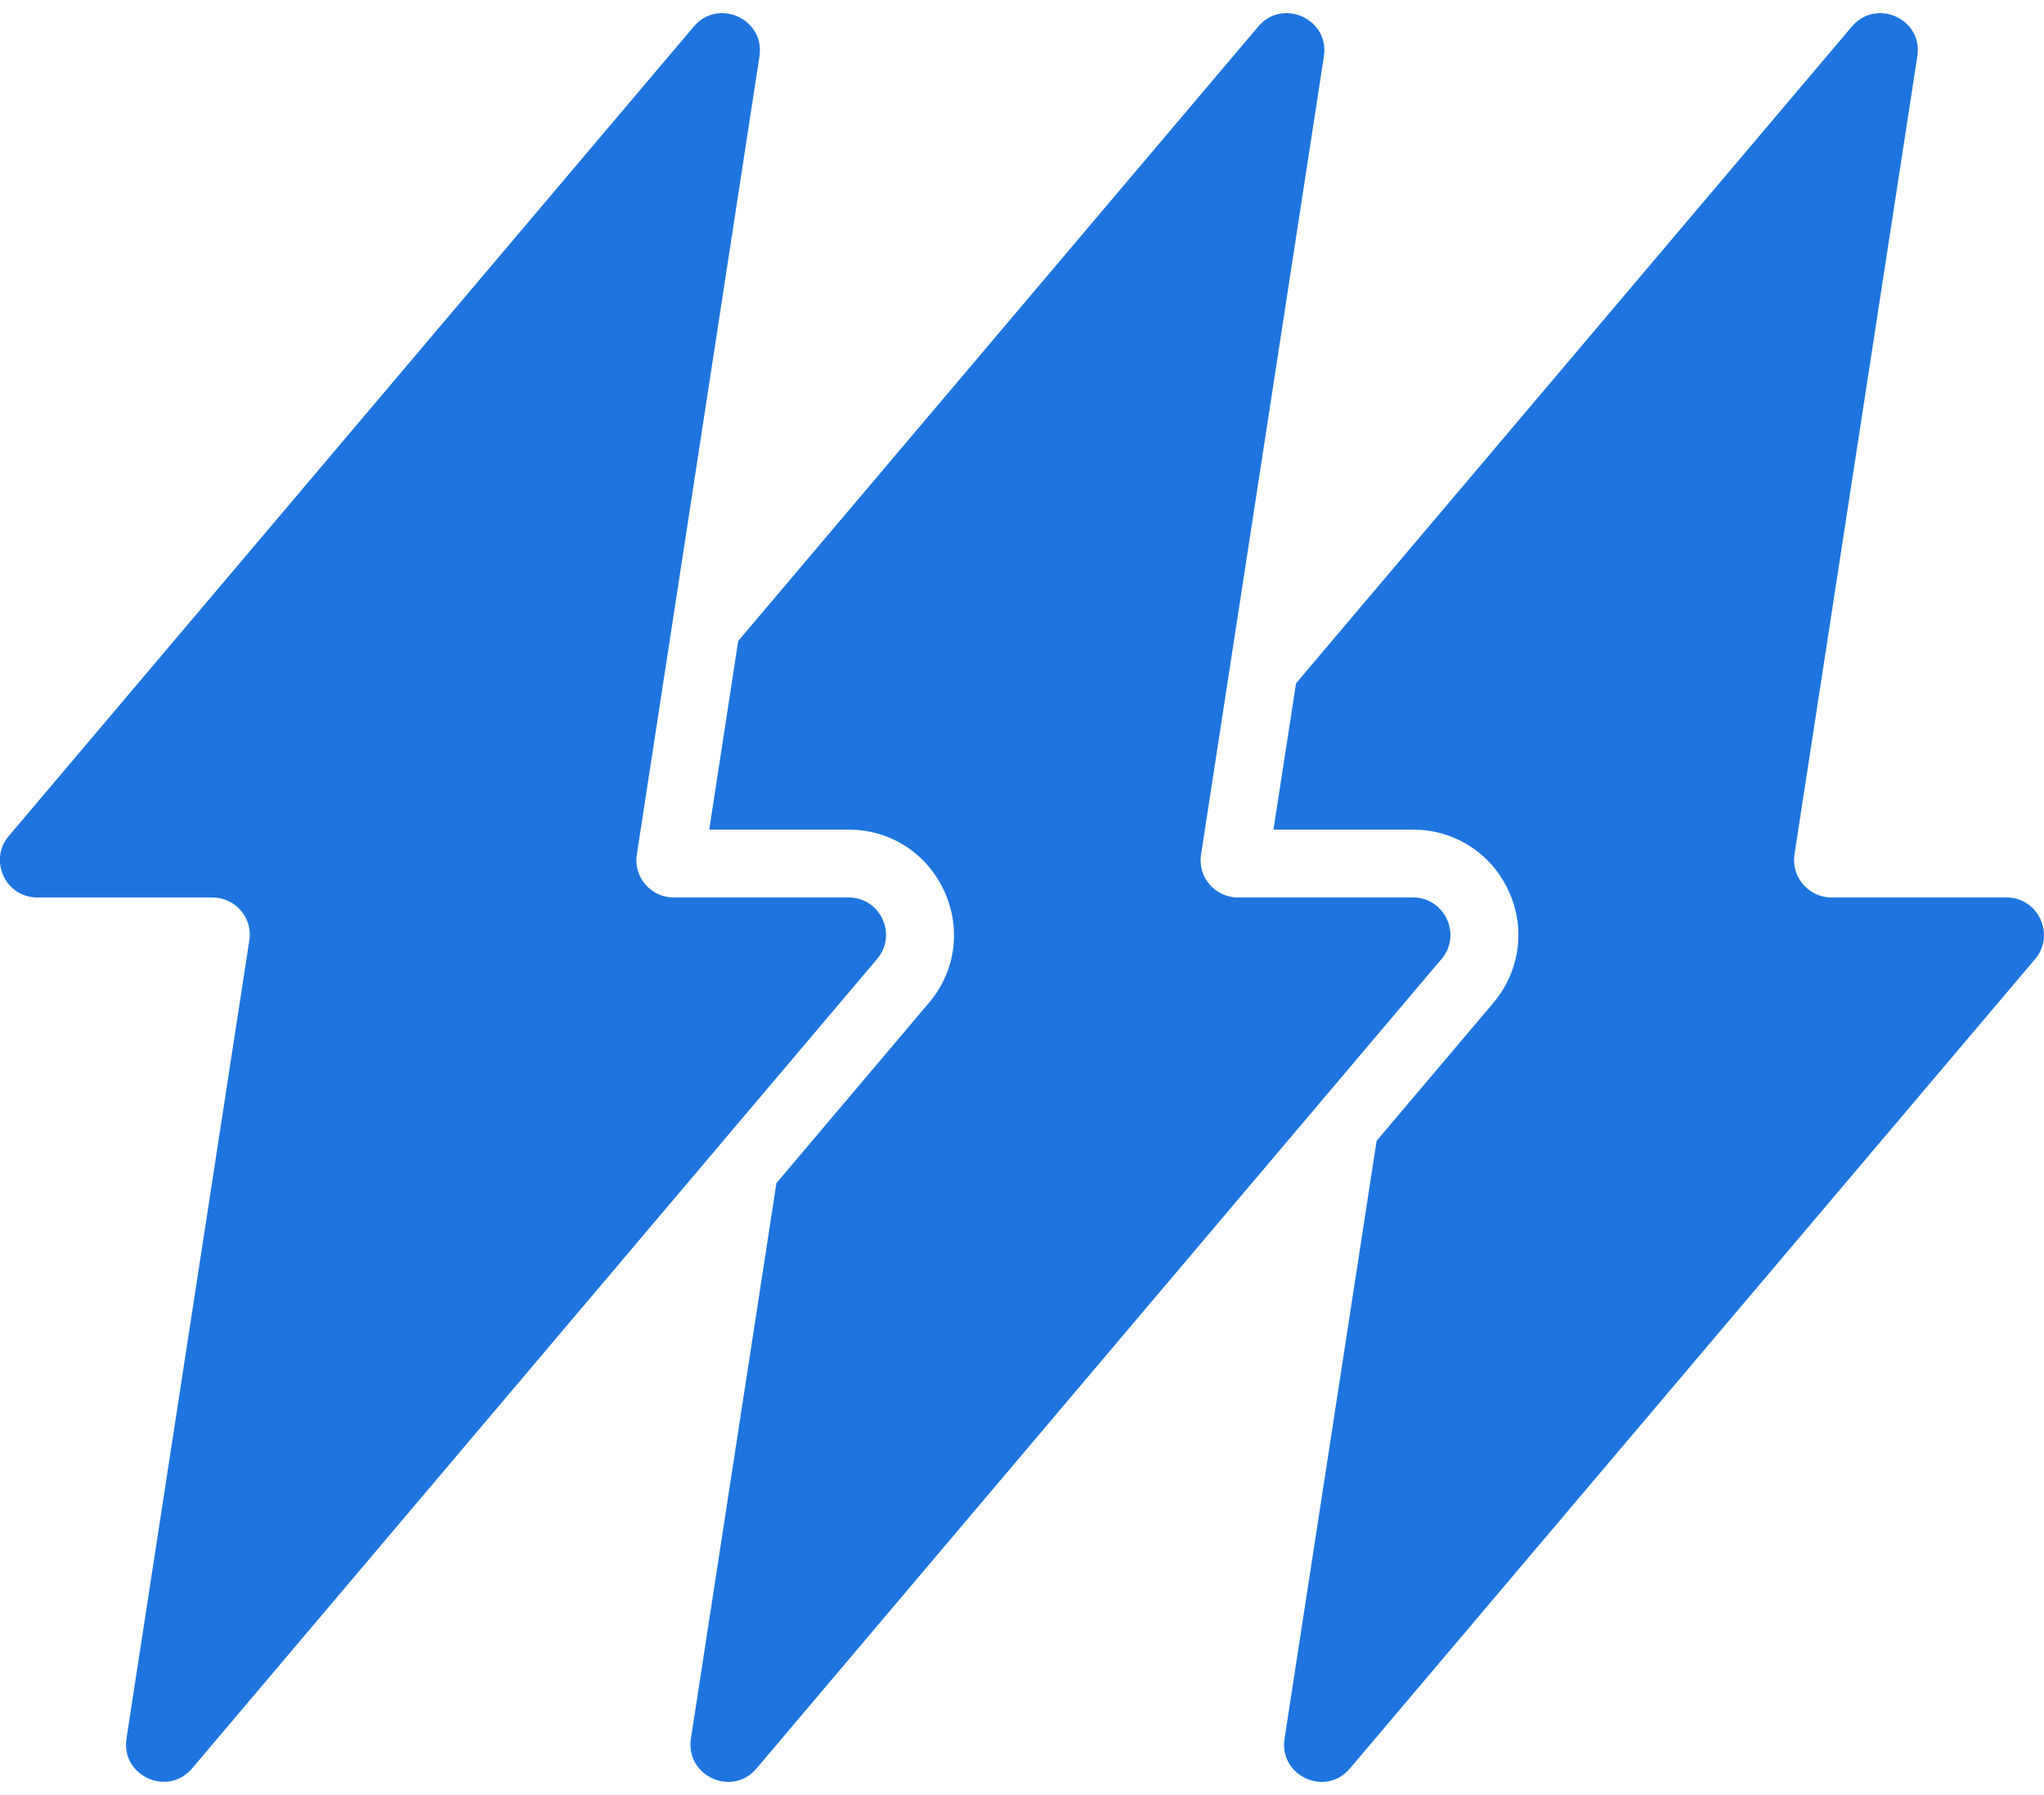
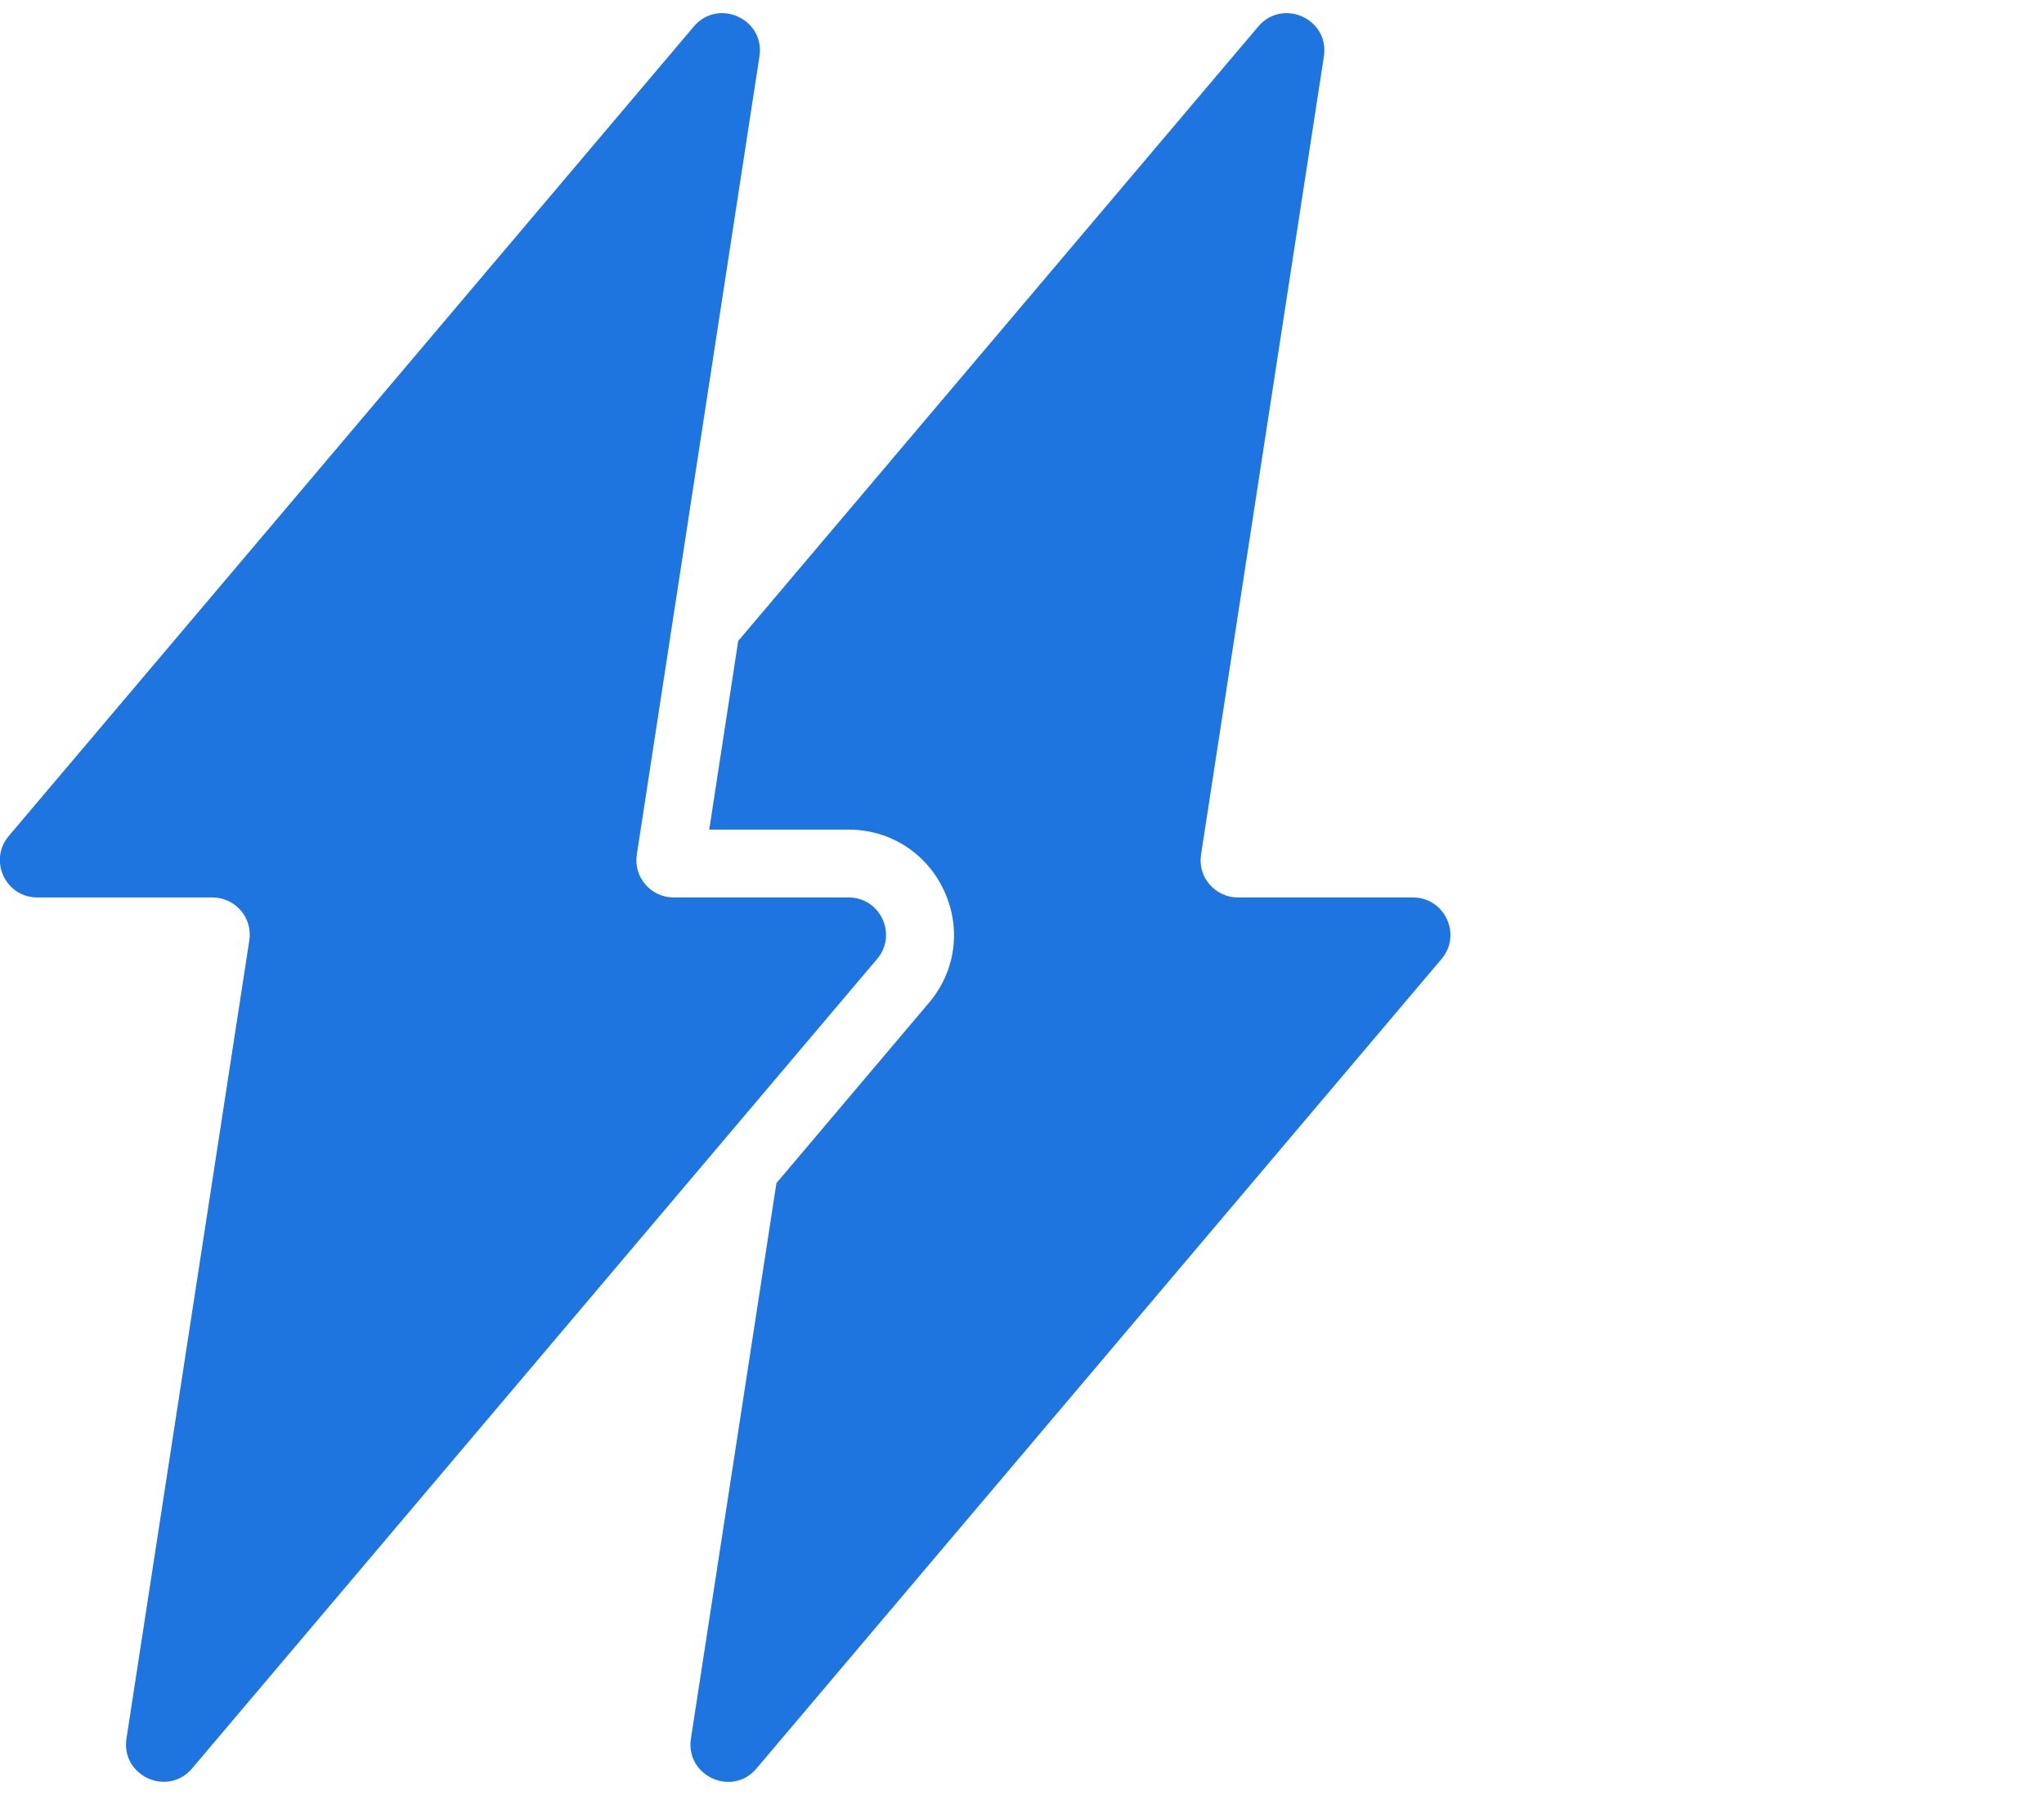
<svg xmlns="http://www.w3.org/2000/svg" id="Layer_2" data-name="Layer 2" viewBox="0 0 90.35 79.36">
  <defs>
    <style>
      .cls-1 {
        fill: none;
      }

      .cls-2 {
        fill: #1e75df;
      }
    </style>
  </defs>
  <g id="Layer_2-2" data-name="Layer 2">
    <g>
      <rect class="cls-1" x="9.85" width="79.36" height="79.36" />
-       <path class="cls-2" d="M89.96,42.4l-30.29,35.79c-1.07,1.28-3.15.33-2.89-1.32l4.07-26.43,5.16-6.1c1.18-1.4,1.44-3.3.67-4.96-.77-1.66-2.39-2.7-4.22-2.7h-6.17l1-6.47L81.86,1.17c1.08-1.27,3.15-.33,2.89,1.32l-5.43,35.29c-.15,1,.63,1.9,1.64,1.9h7.73c1.41,0,2.17,1.65,1.27,2.72Z" />
      <path class="cls-2" d="M63.72,42.4l-30.28,35.79c-1.08,1.28-3.15.33-2.9-1.32l3.78-24.56,6.74-7.97c1.19-1.4,1.44-3.3.67-4.96-.77-1.66-2.38-2.7-4.22-2.7h-6.16l1.28-8.34L55.62,1.17c1.08-1.27,3.15-.33,2.9,1.32l-5.43,35.29c-.16,1,.62,1.9,1.63,1.9h7.74c1.4,0,2.17,1.65,1.26,2.72Z" />
      <path class="cls-2" d="M9.39,39.68c1.01,0,1.79.9,1.63,1.9l-5.43,35.29c-.25,1.65,1.82,2.59,2.9,1.32l30.28-35.79c.91-1.07.15-2.72-1.26-2.72h-7.73c-1.01,0-1.79-.9-1.63-1.9L33.57,2.49c.25-1.65-1.82-2.59-2.9-1.32L.39,36.96c-.91,1.07-.15,2.72,1.26,2.72h7.73Z" />
    </g>
  </g>
</svg>